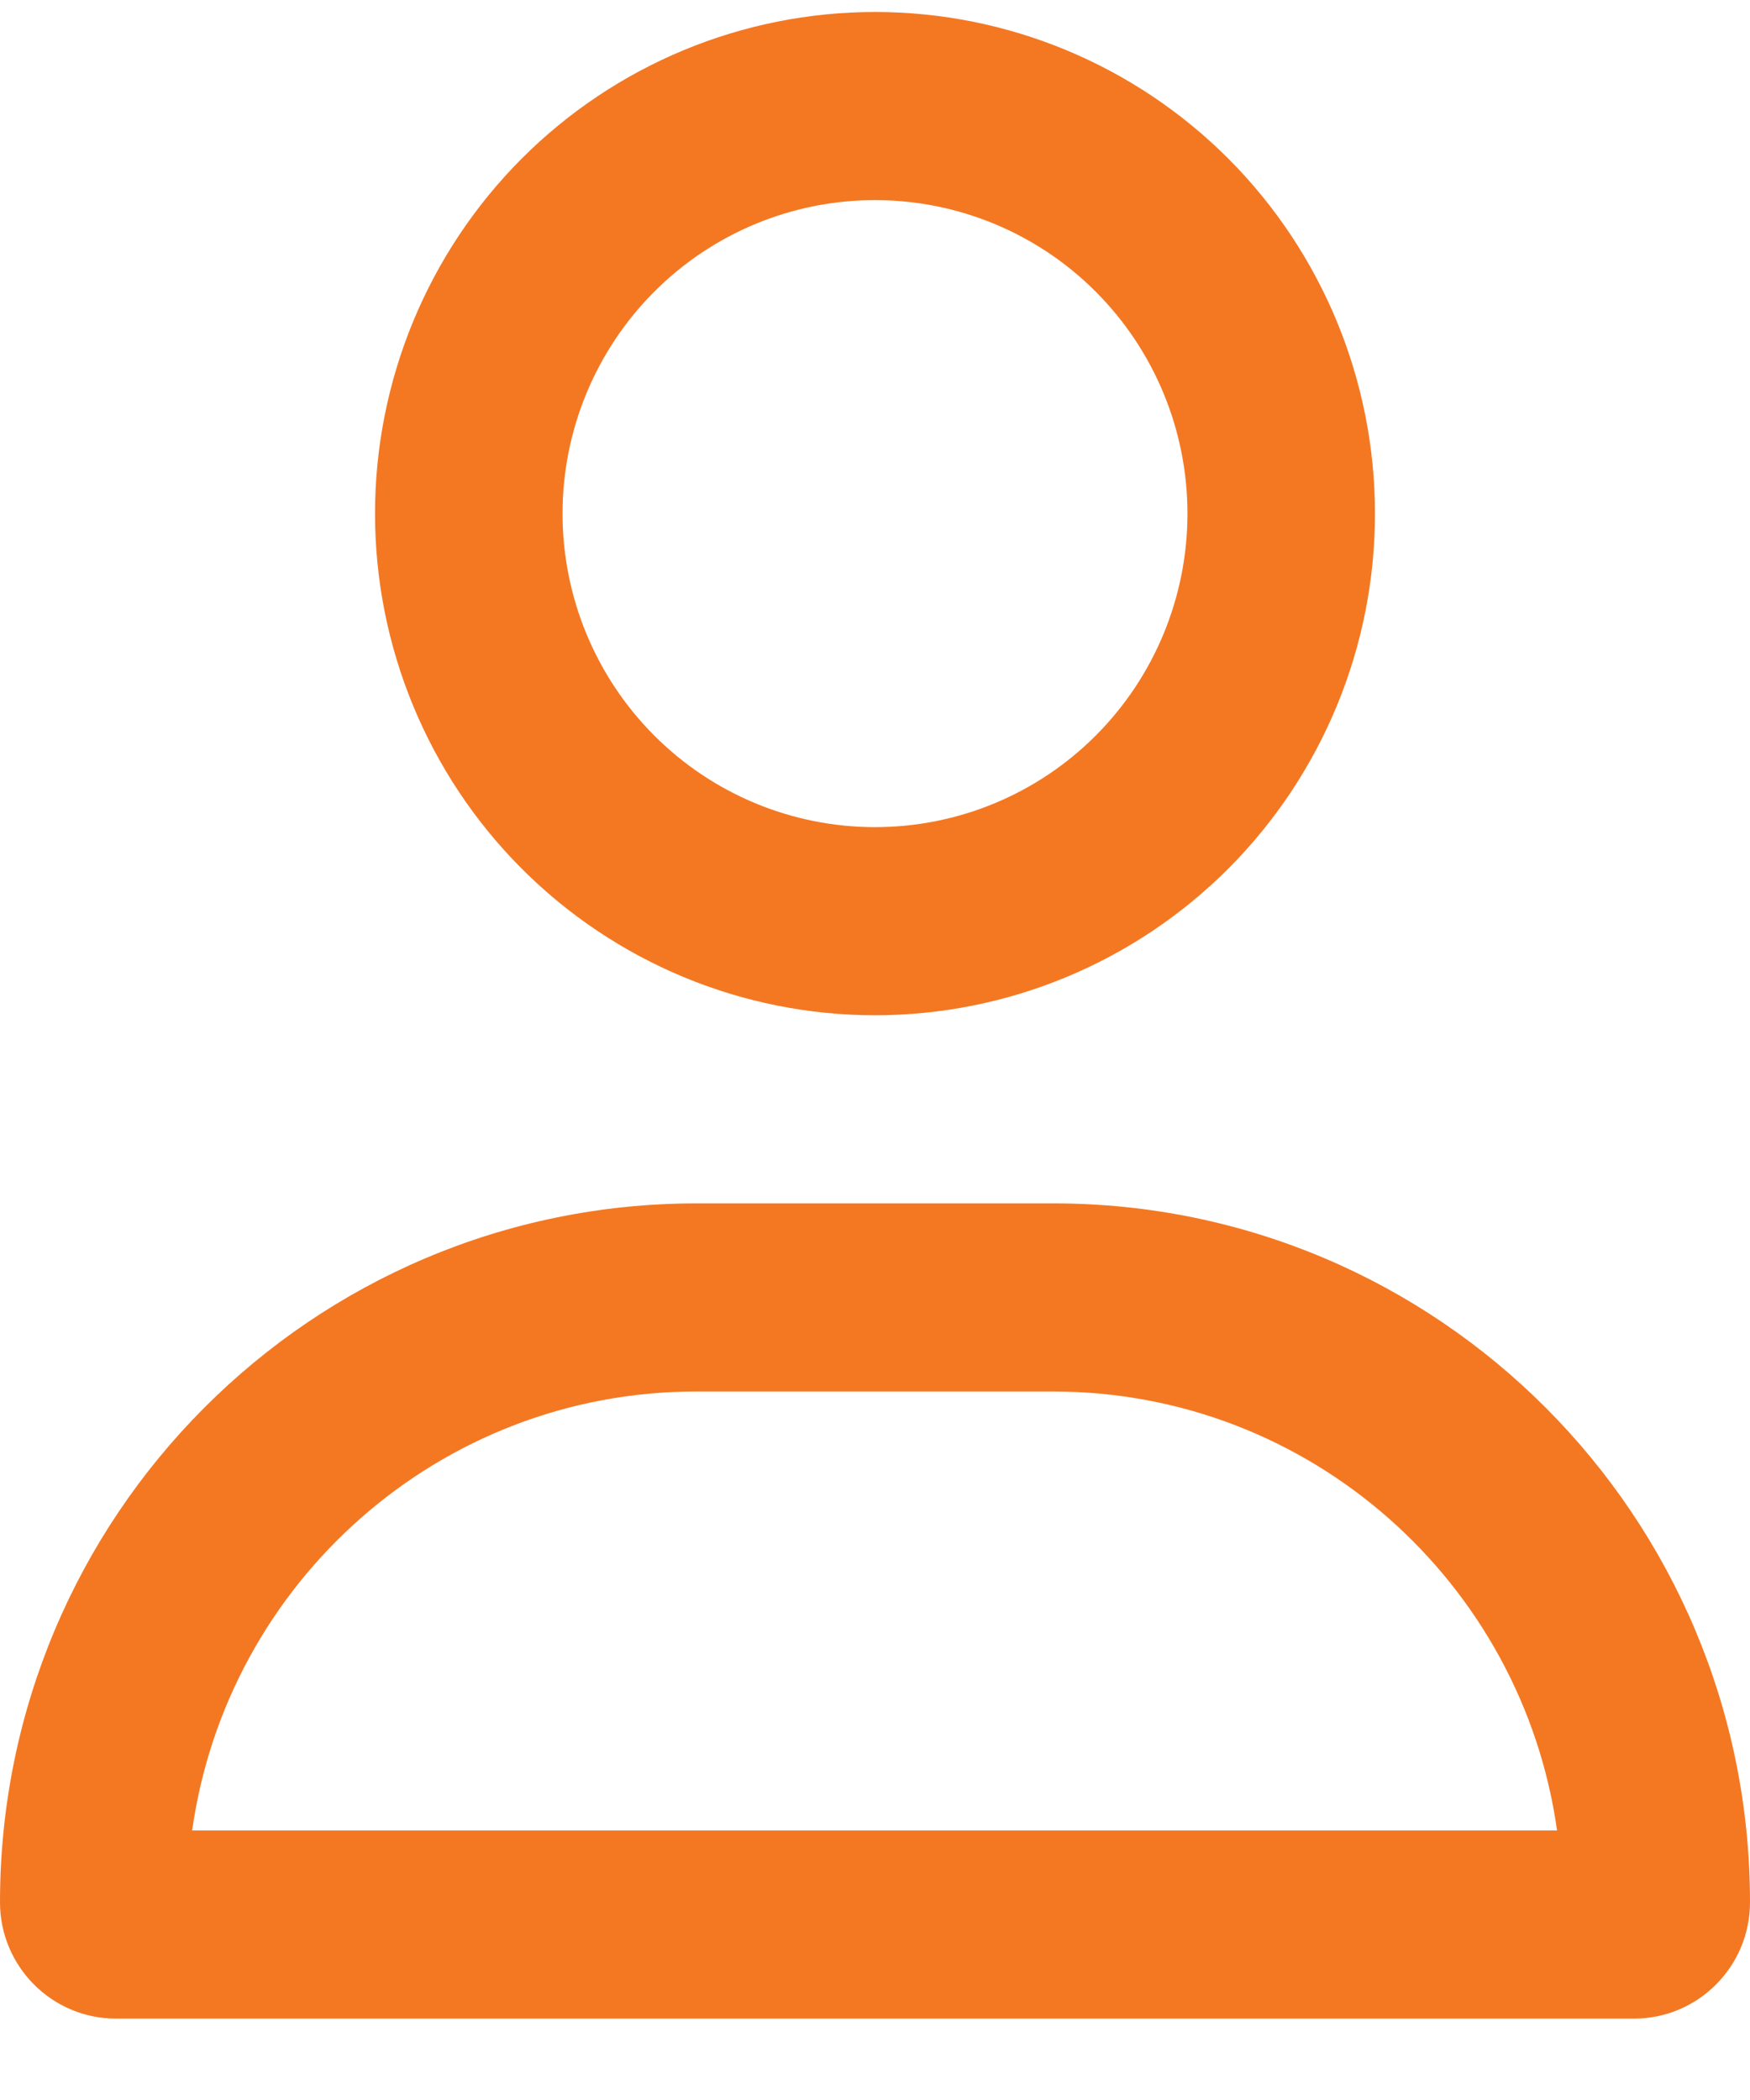
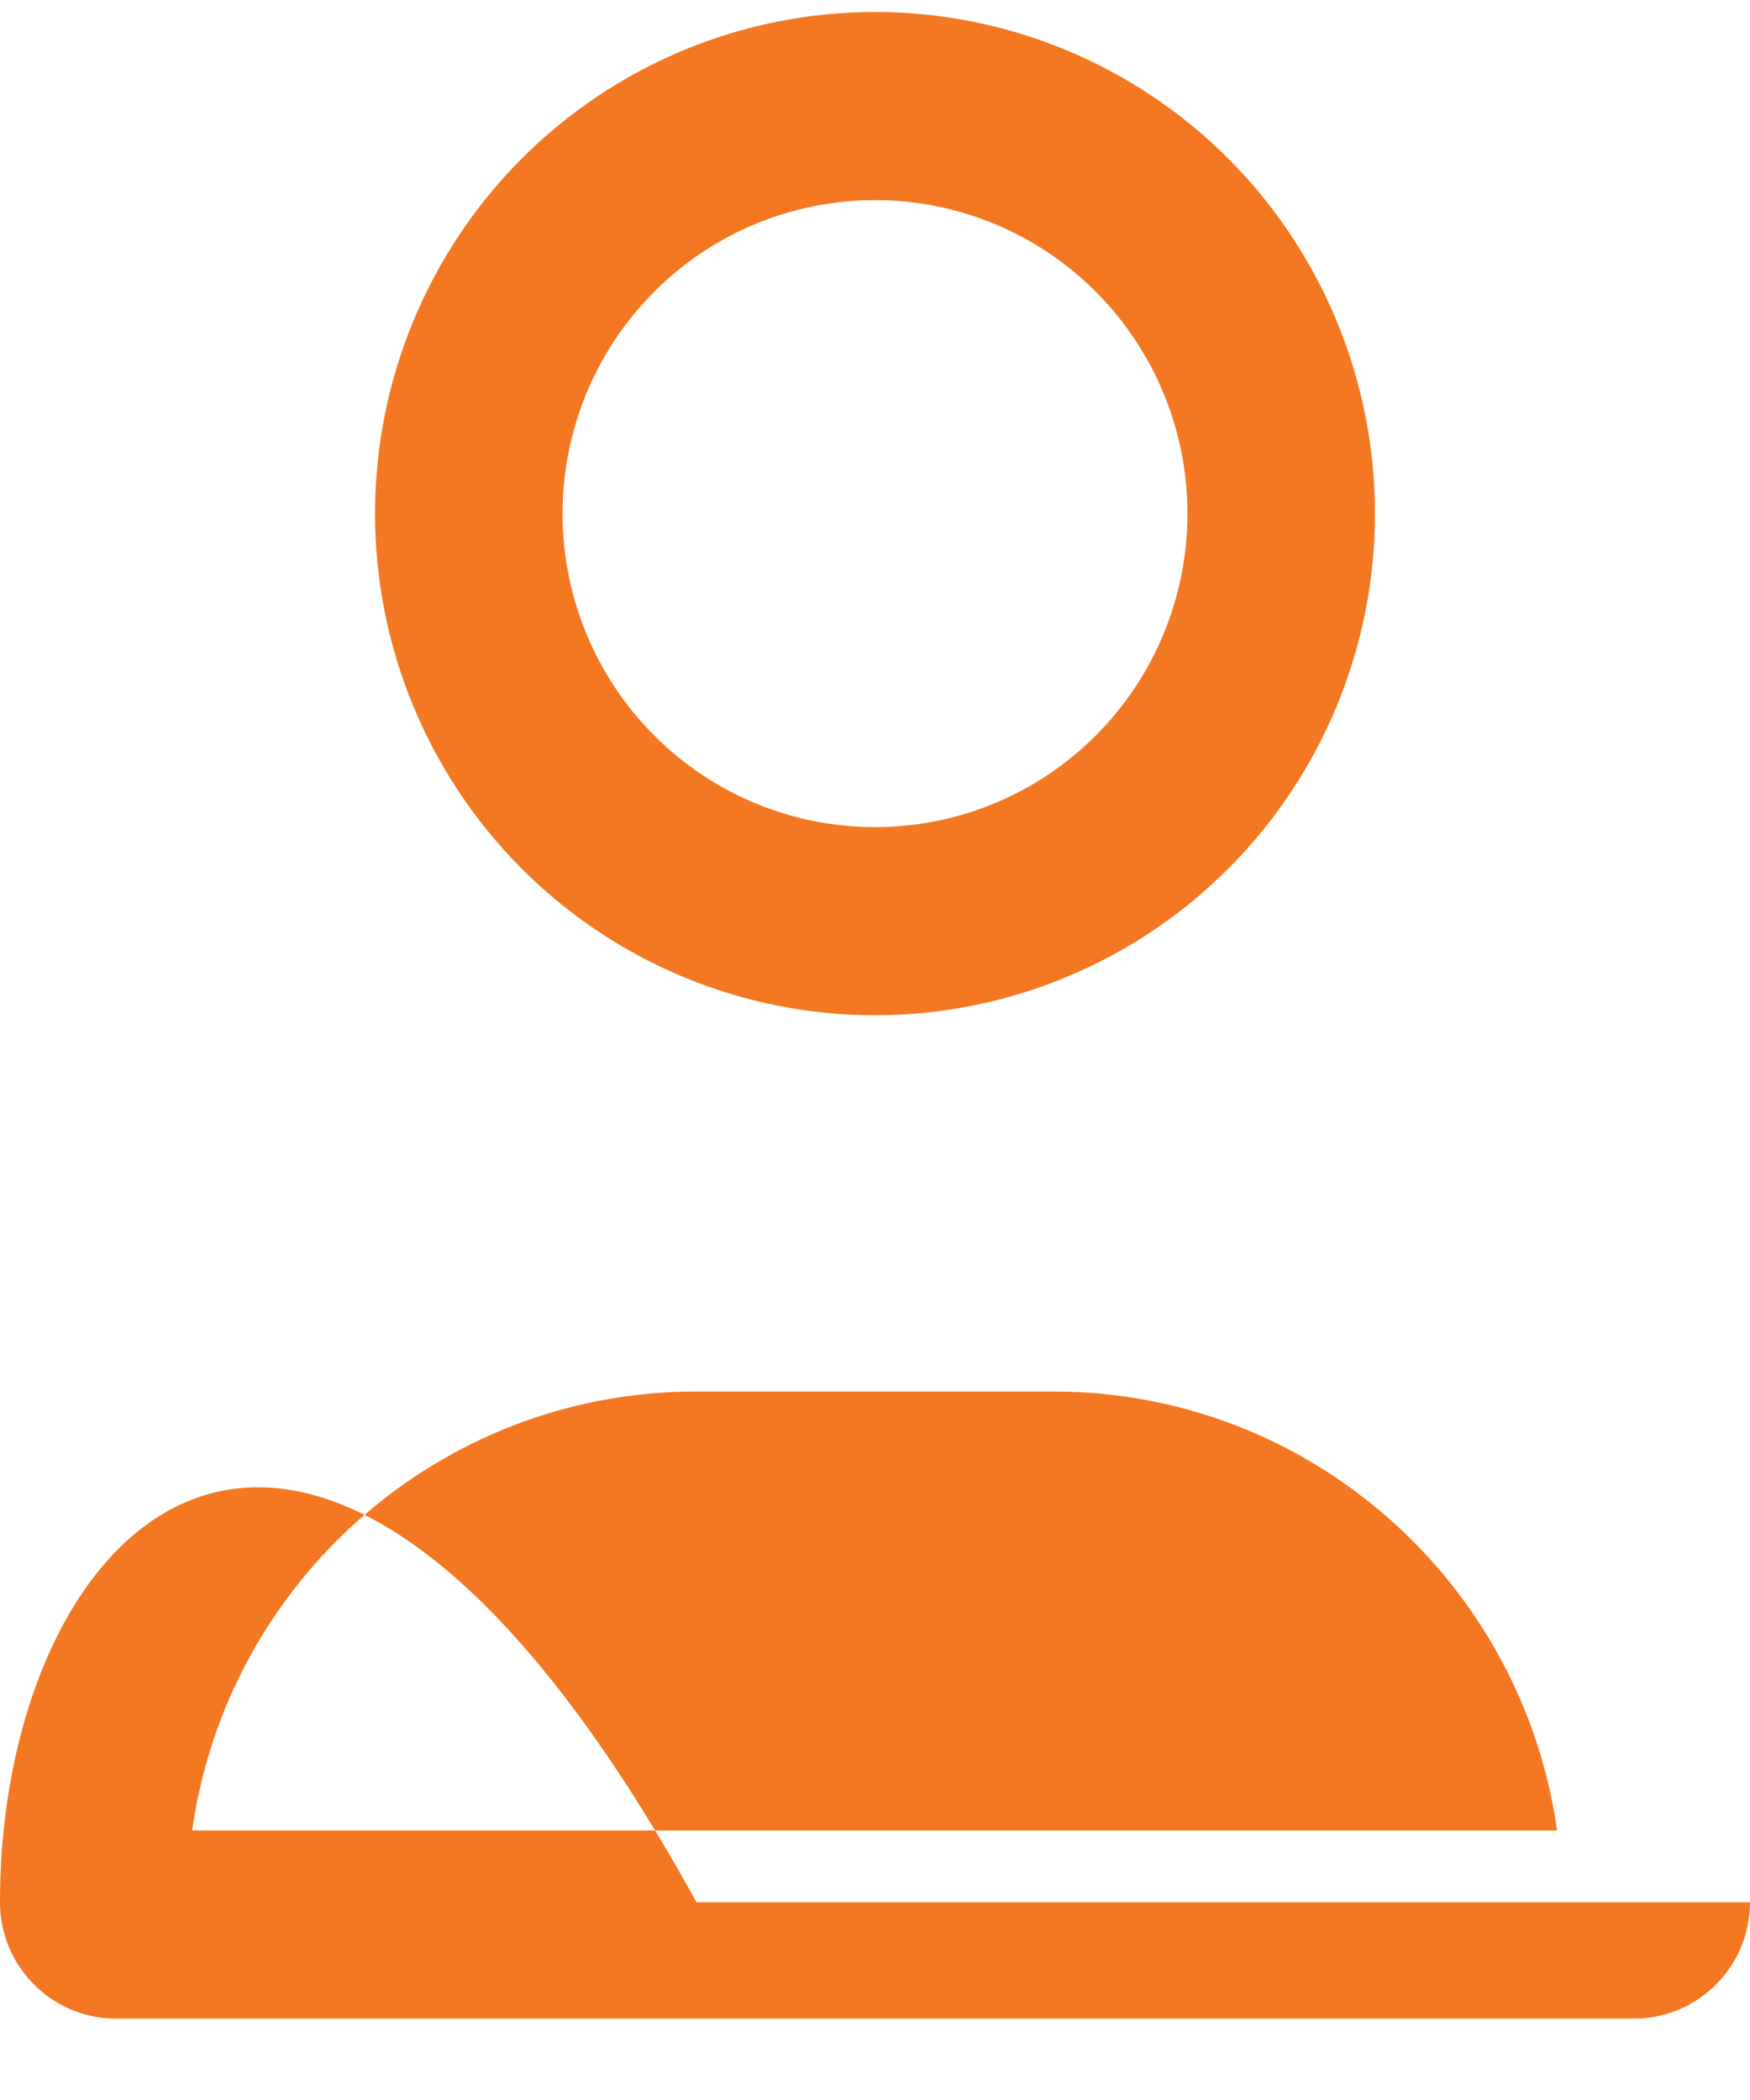
<svg xmlns="http://www.w3.org/2000/svg" width="20" height="24" viewBox="0 0 20 24" fill="none">
-   <path d="M6.429 5.87C6.429 4.92 6.805 4.008 7.475 3.336C8.144 2.664 9.053 2.287 10 2.287C10.947 2.287 11.856 2.664 12.525 3.336C13.195 4.008 13.571 4.92 13.571 5.87C13.571 6.82 13.195 7.732 12.525 8.404C11.856 9.076 10.947 9.453 10 9.453C9.053 9.453 8.144 9.076 7.475 8.404C6.805 7.732 6.429 6.82 6.429 5.87ZM15.714 5.87C15.714 4.349 15.112 2.891 14.041 1.816C12.969 0.741 11.515 0.137 10 0.137C8.484 0.137 7.031 0.741 5.959 1.816C4.888 2.891 4.286 4.349 4.286 5.87C4.286 7.391 4.888 8.849 5.959 9.924C7.031 10.999 8.484 11.603 10 11.603C11.515 11.603 12.969 10.999 14.041 9.924C15.112 8.849 15.714 7.391 15.714 5.87ZM17.799 20.92H2.196C2.594 18.085 5.022 15.903 7.955 15.903H12.036C14.969 15.903 17.397 18.085 17.795 20.92H17.799ZM20 21.74C20 17.328 16.438 13.753 12.04 13.753H7.96C3.562 13.753 -3.7404e-07 17.328 -3.7404e-07 21.74C-3.7404e-07 22.474 0.594 23.07 1.326 23.07H18.674C19.406 23.07 20 22.474 20 21.74Z" fill="#F47822" />
+   <path d="M6.429 5.87C6.429 4.92 6.805 4.008 7.475 3.336C8.144 2.664 9.053 2.287 10 2.287C10.947 2.287 11.856 2.664 12.525 3.336C13.195 4.008 13.571 4.92 13.571 5.87C13.571 6.82 13.195 7.732 12.525 8.404C11.856 9.076 10.947 9.453 10 9.453C9.053 9.453 8.144 9.076 7.475 8.404C6.805 7.732 6.429 6.82 6.429 5.87ZM15.714 5.87C15.714 4.349 15.112 2.891 14.041 1.816C12.969 0.741 11.515 0.137 10 0.137C8.484 0.137 7.031 0.741 5.959 1.816C4.888 2.891 4.286 4.349 4.286 5.87C4.286 7.391 4.888 8.849 5.959 9.924C7.031 10.999 8.484 11.603 10 11.603C11.515 11.603 12.969 10.999 14.041 9.924C15.112 8.849 15.714 7.391 15.714 5.87ZM17.799 20.92H2.196C2.594 18.085 5.022 15.903 7.955 15.903H12.036C14.969 15.903 17.397 18.085 17.795 20.92H17.799ZM20 21.74H7.96C3.562 13.753 -3.7404e-07 17.328 -3.7404e-07 21.74C-3.7404e-07 22.474 0.594 23.07 1.326 23.07H18.674C19.406 23.07 20 22.474 20 21.74Z" fill="#F47822" />
</svg>